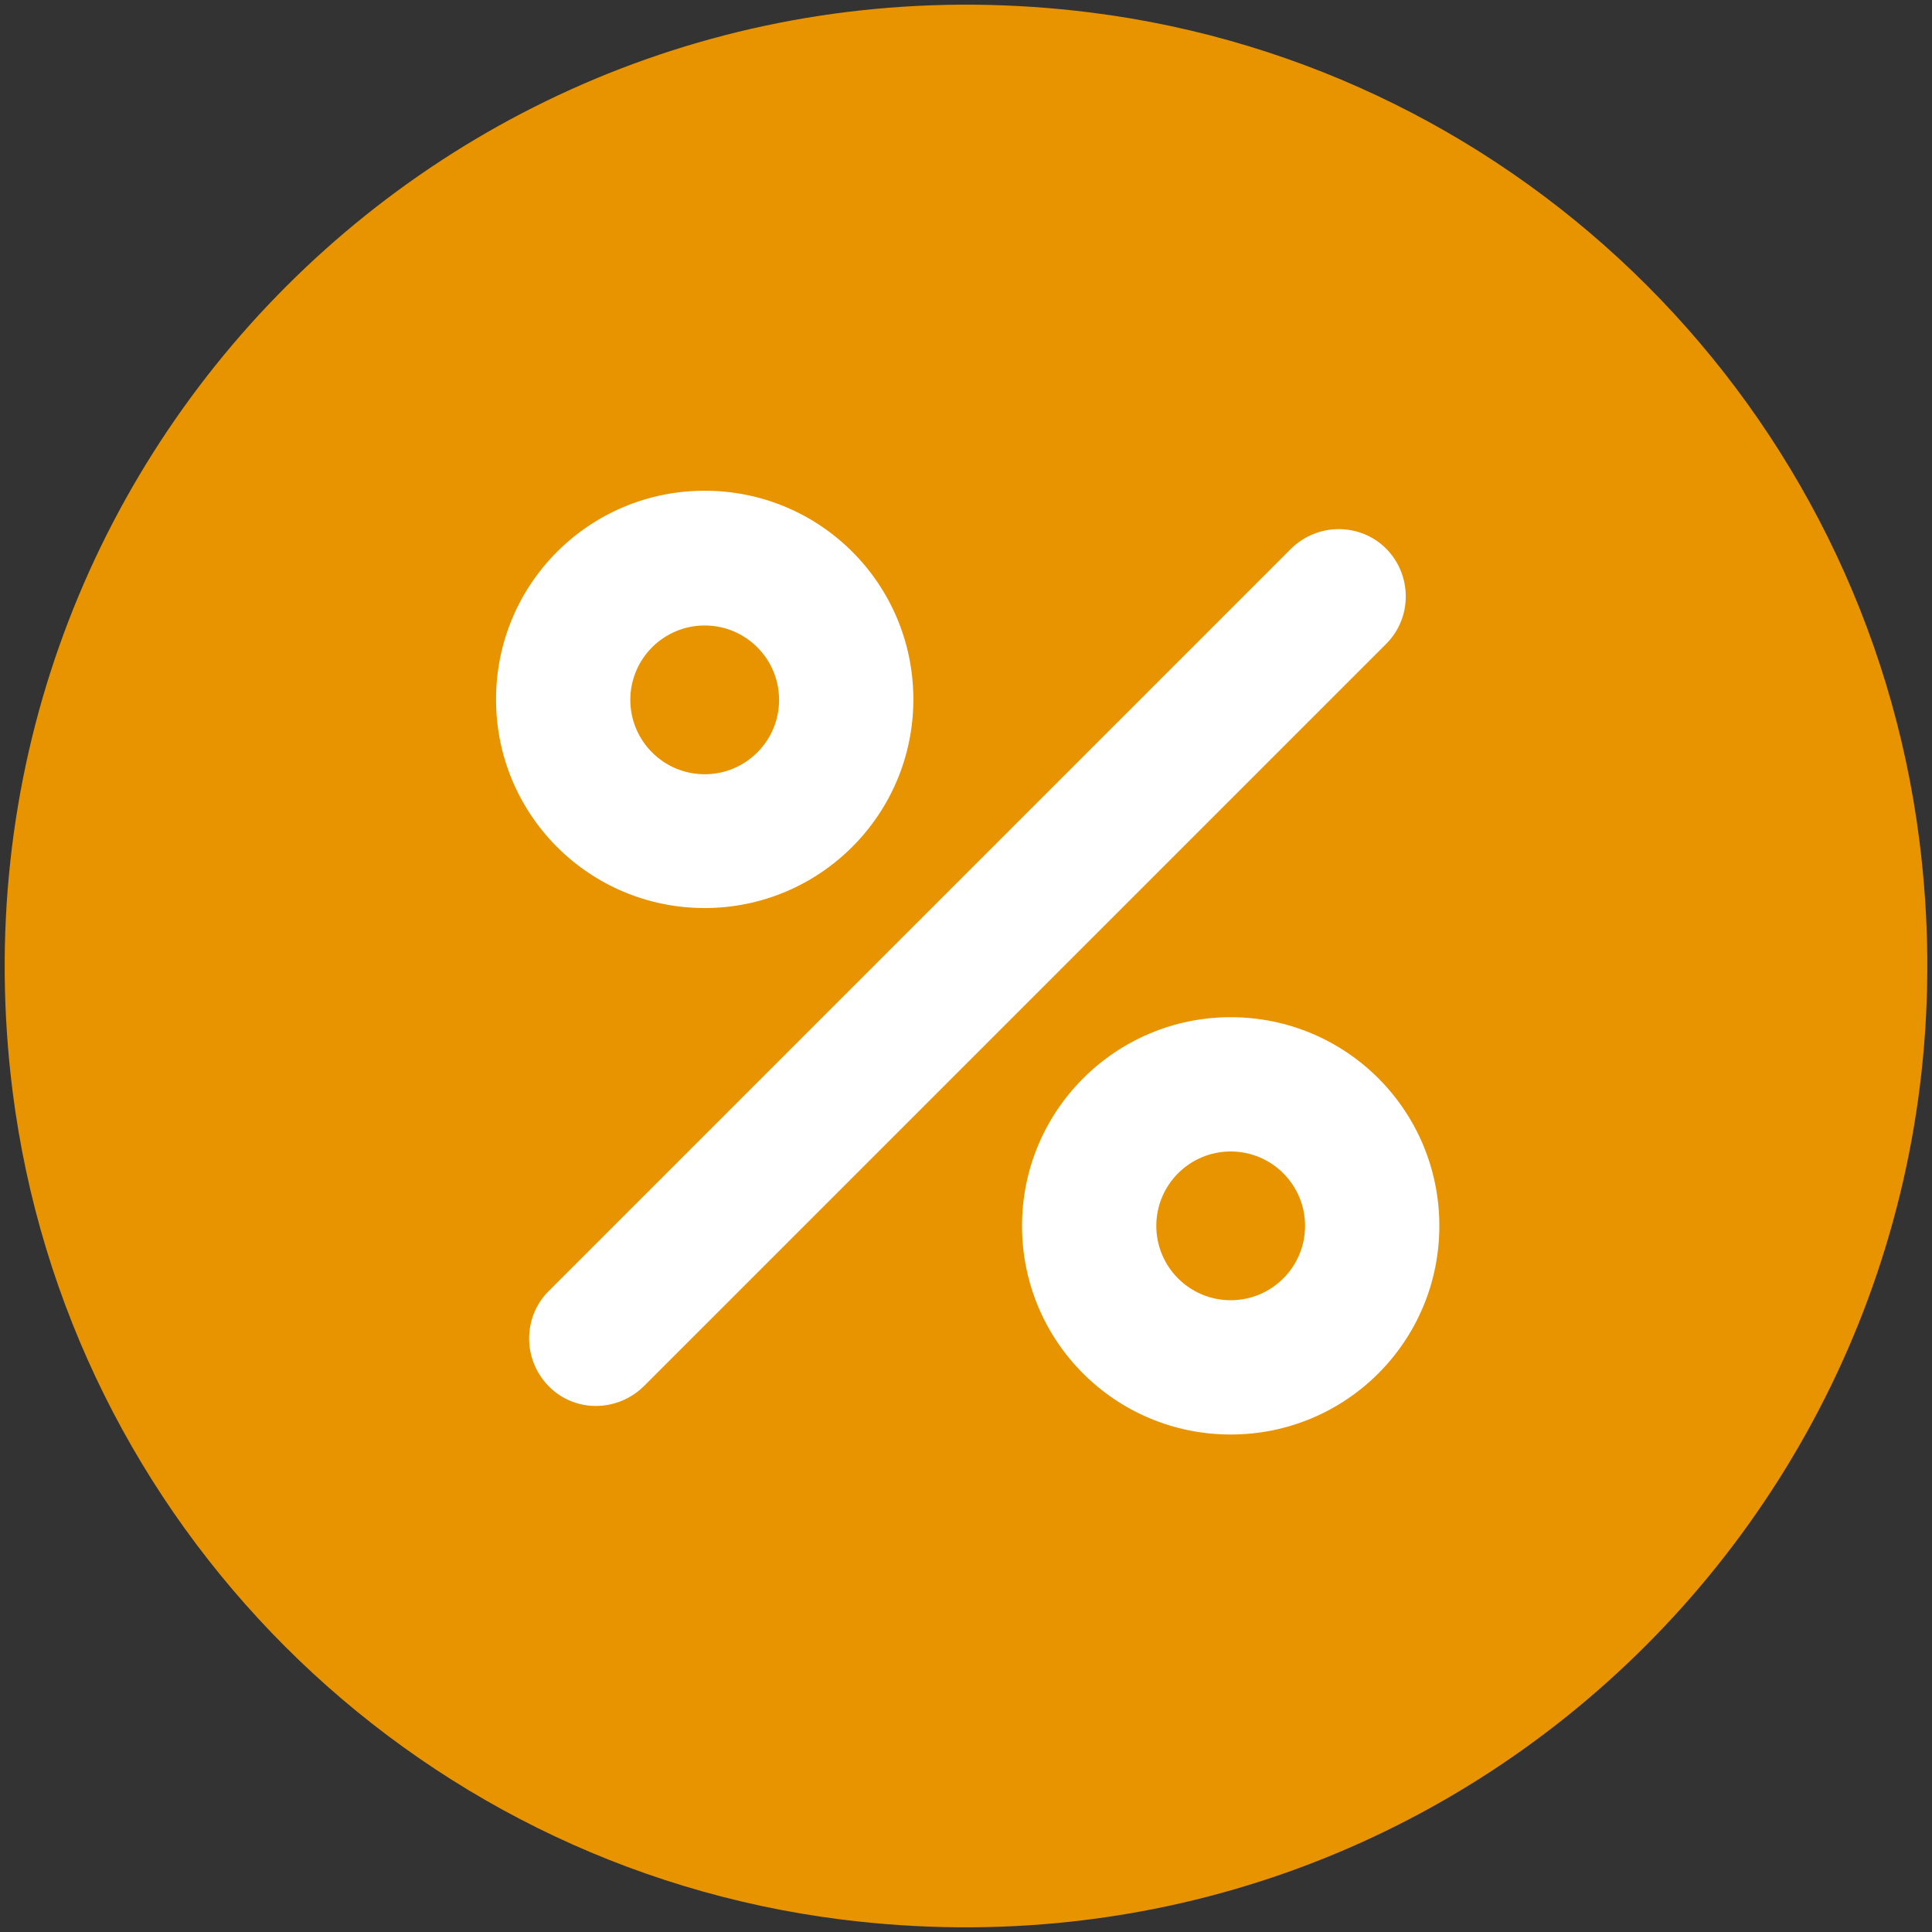
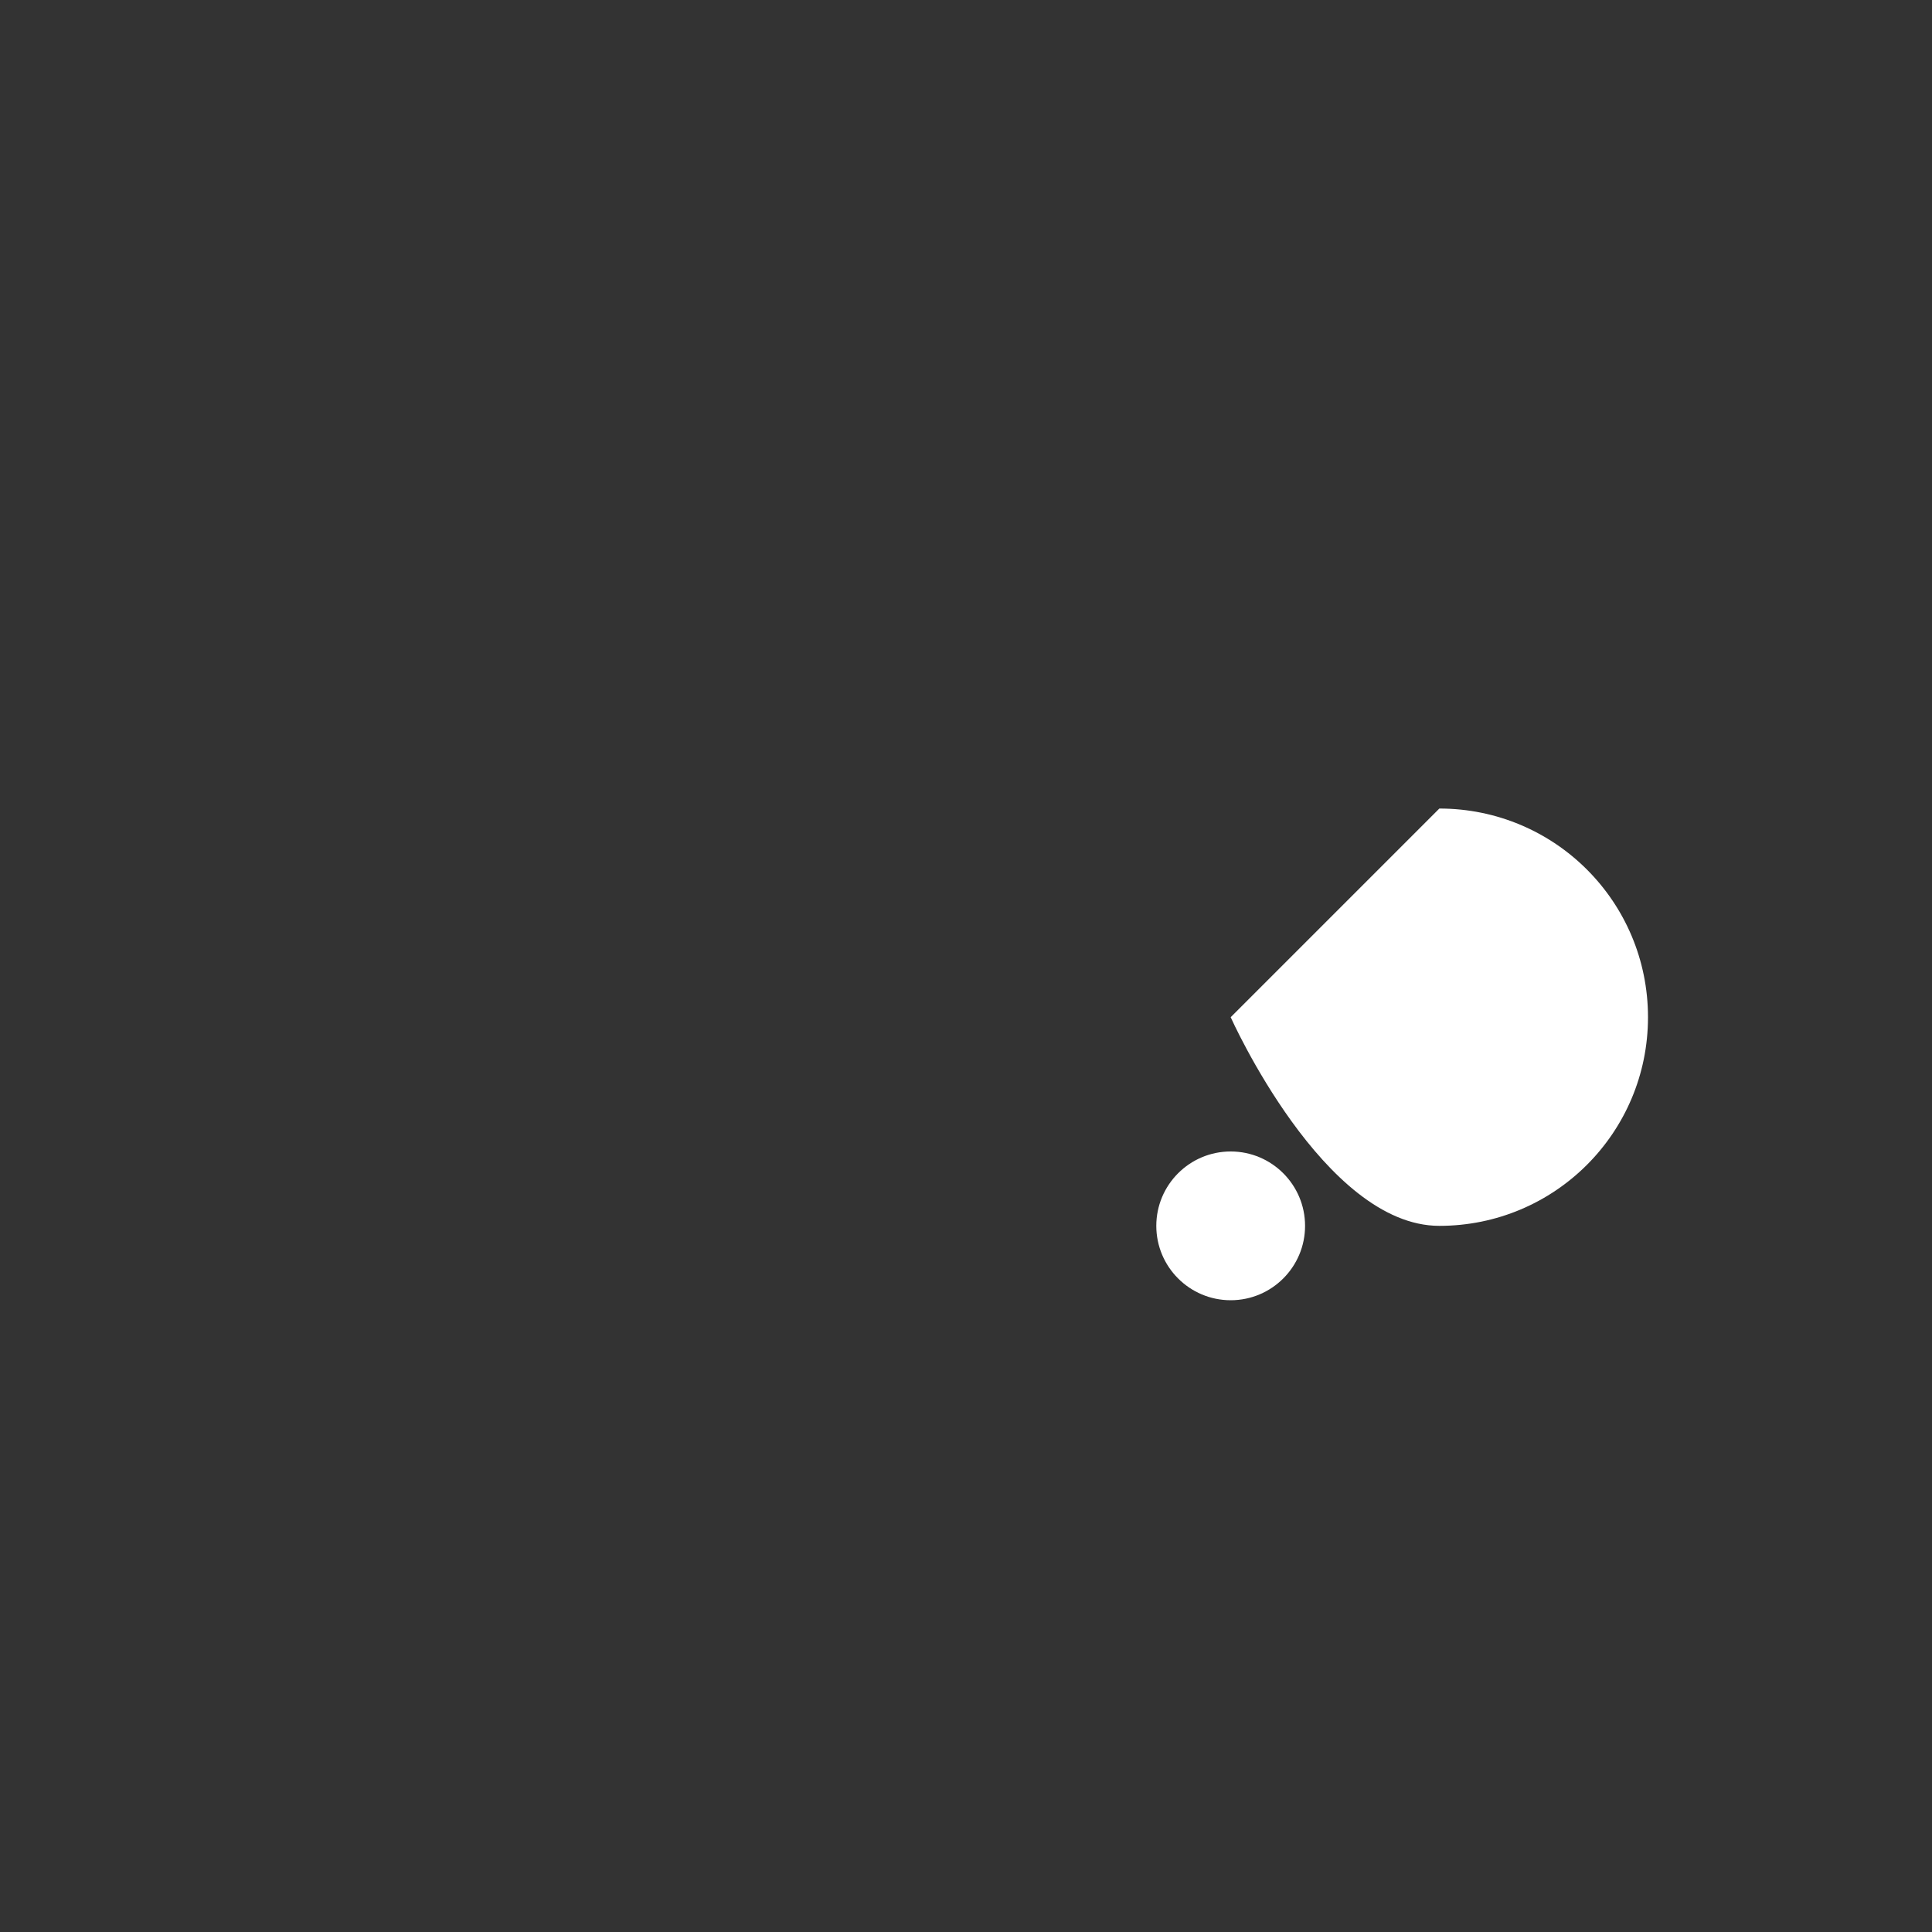
<svg xmlns="http://www.w3.org/2000/svg" version="1.1" viewBox="0 0 400 400">
  <rect x="0" y="0" width="400" height="400" fill="#333333" stroke="none" />
  <defs>
    <style>
      .cls-1 {
        fill: #fff;
        fill-rule: evenodd;
      }

      .cls-2 {
        fill: #e79400;
      }
    </style>
  </defs>
  <g>
    <g id="Ebene_1">
-       <path class="cls-2" d="M397.4,174.1C386.1,84.7,315.3,13.9,225.9,2.6,95.7-13.8-13.8,95.7,2.6,225.9c11.3,89.4,82.1,160.2,171.5,171.5,130.2,16.4,239.7-93.1,223.3-223.3Z" />
      <g>
-         <path class="cls-1" d="M287,113.6c-5.4-5.4-14.2-5.4-19.7,0l-153.7,153.7c-5.4,5.4-5.4,14.2,0,19.7s14.2,5.4,19.7,0l153.7-153.7c5.4-5.4,5.4-14.2,0-19.7Z" />
-         <path class="cls-1" d="M145.9,188c23.8,0,43.2-19.3,43.2-43.2s-19.3-43.2-43.2-43.2-43.2,19.3-43.2,43.2,19.3,43.2,43.2,43.2ZM145.9,129.5c8.5,0,15.4,6.9,15.4,15.4s-6.9,15.4-15.4,15.4-15.4-6.9-15.4-15.4,6.9-15.4,15.4-15.4Z" />
-         <path class="cls-1" d="M254.8,210.6c-23.8,0-43.2,19.3-43.2,43.2s19.3,43.2,43.2,43.2,43.2-19.3,43.2-43.2-19.3-43.2-43.2-43.2ZM254.8,269.2c-8.5,0-15.4-6.9-15.4-15.4s6.9-15.4,15.4-15.4,15.4,6.9,15.4,15.4-6.9,15.4-15.4,15.4Z" />
+         <path class="cls-1" d="M254.8,210.6s19.3,43.2,43.2,43.2,43.2-19.3,43.2-43.2-19.3-43.2-43.2-43.2ZM254.8,269.2c-8.5,0-15.4-6.9-15.4-15.4s6.9-15.4,15.4-15.4,15.4,6.9,15.4,15.4-6.9,15.4-15.4,15.4Z" />
      </g>
    </g>
  </g>
</svg>